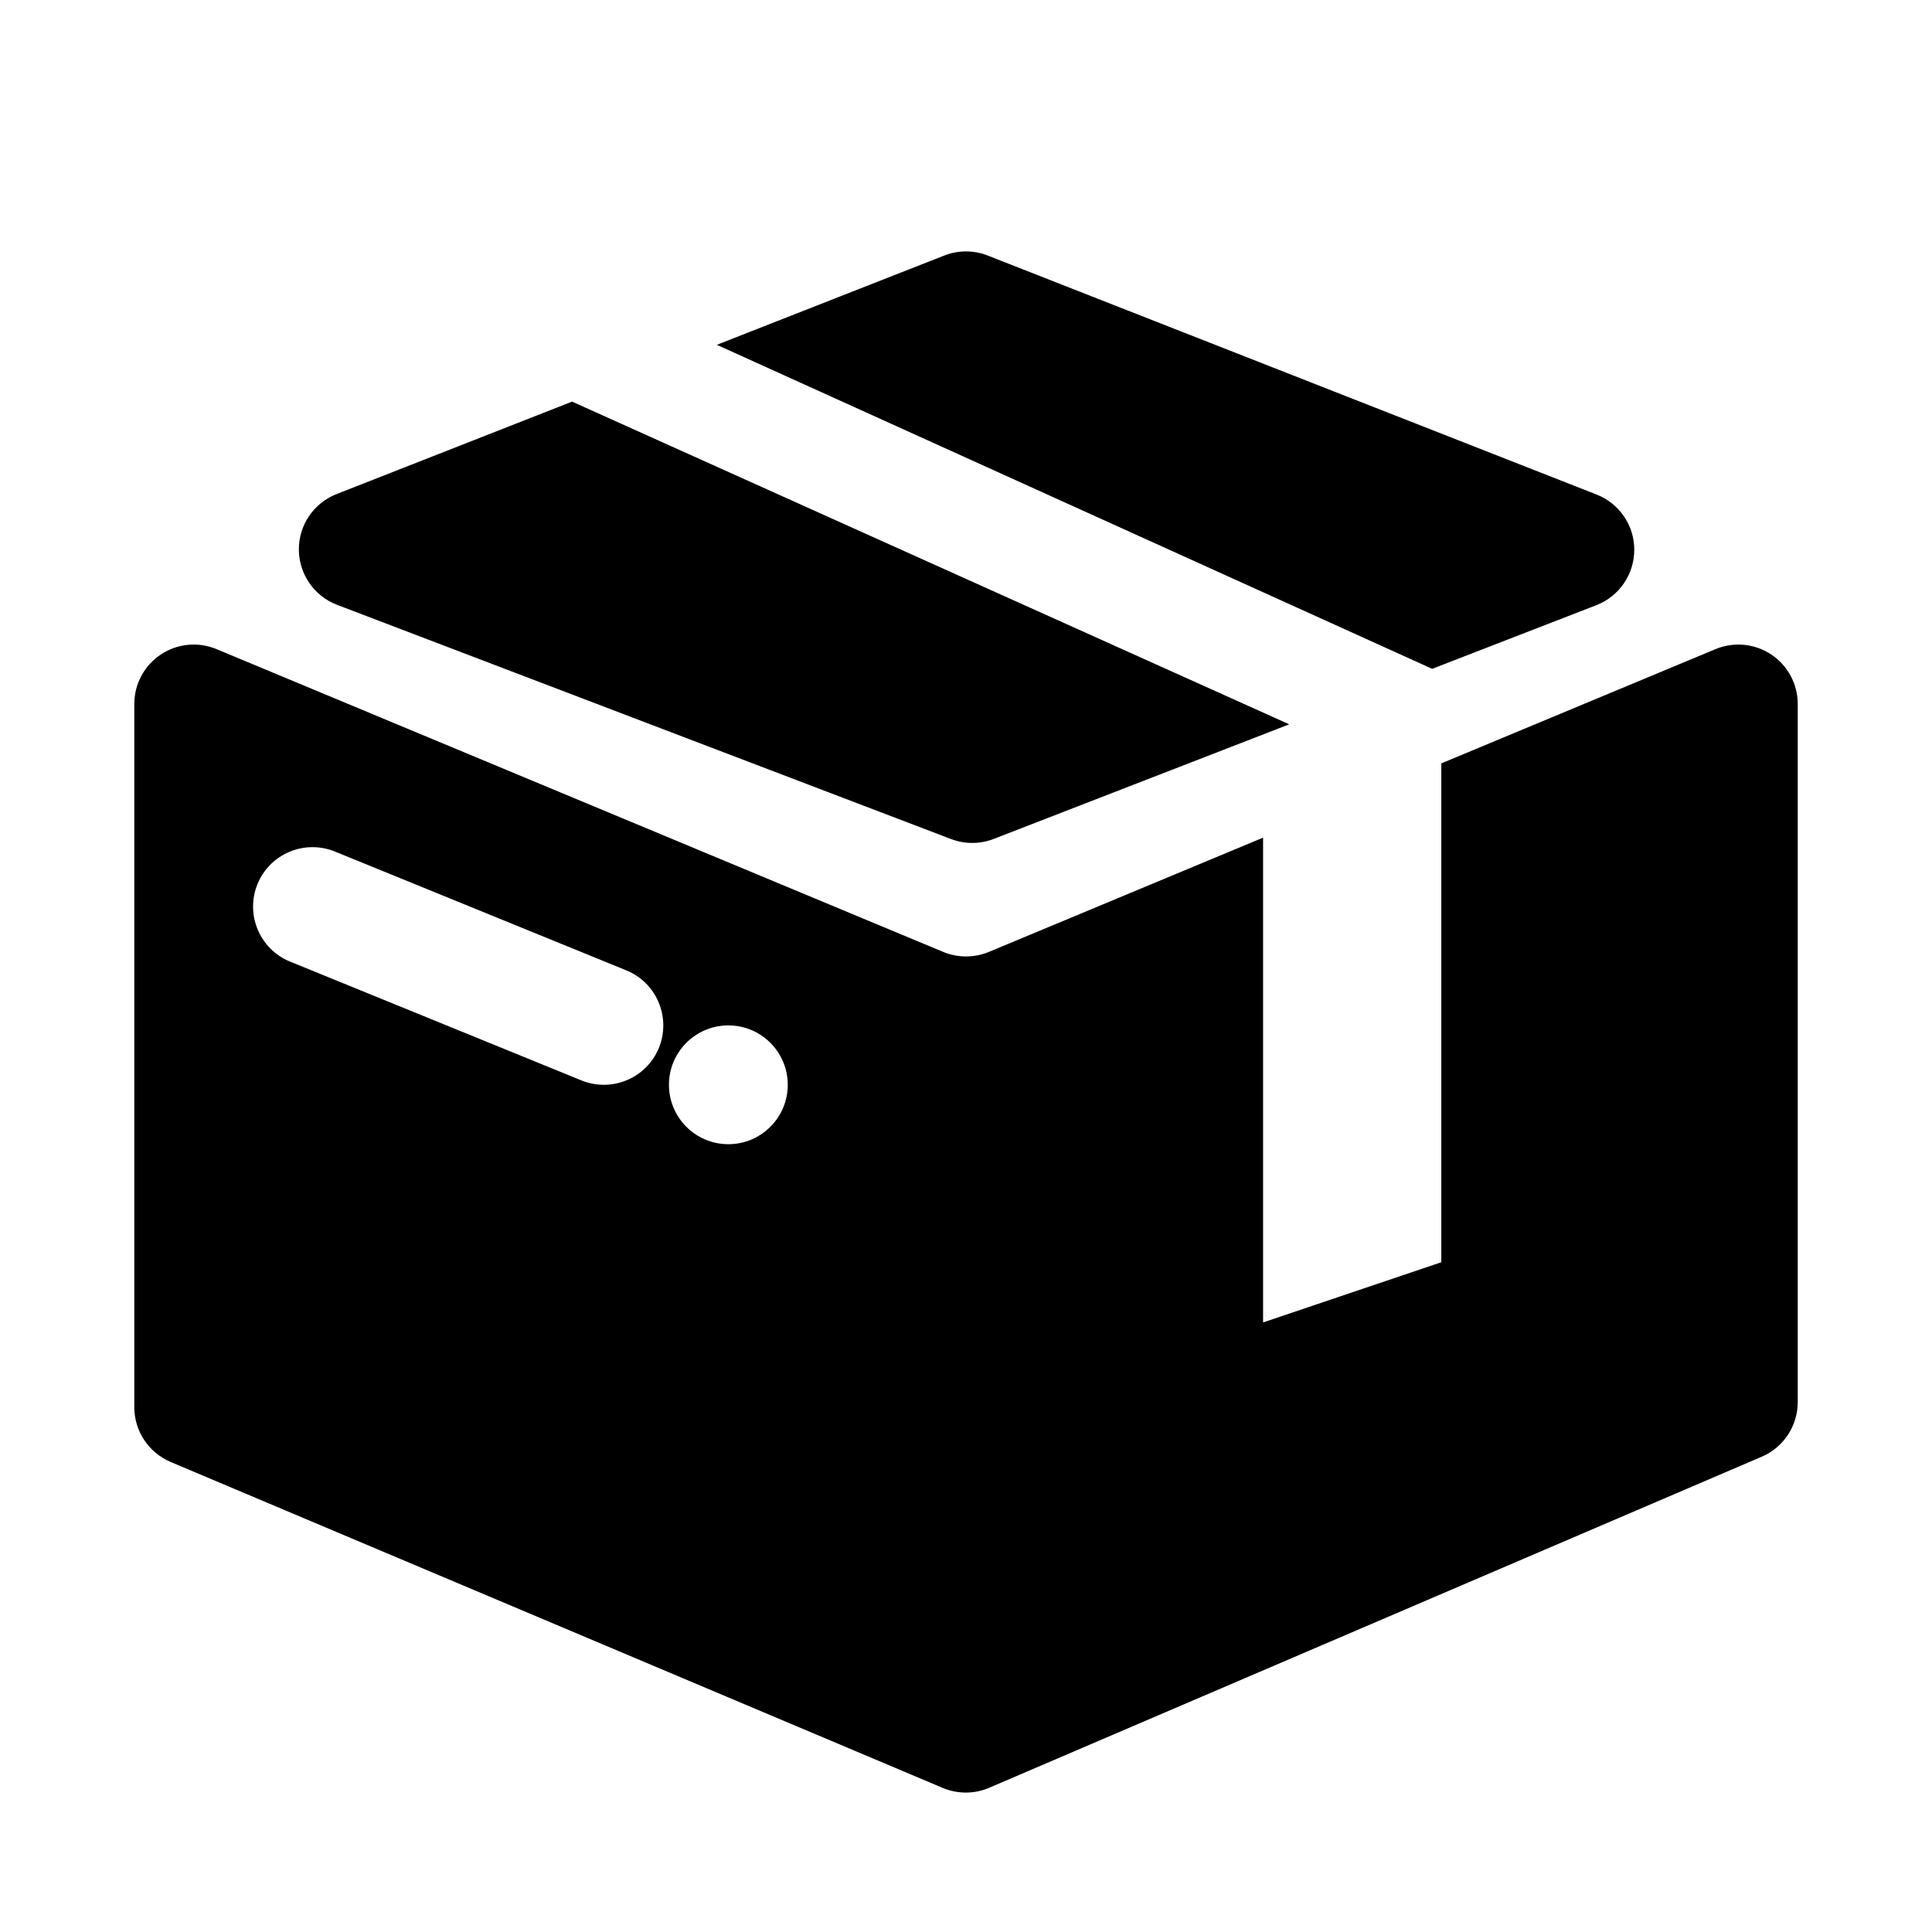
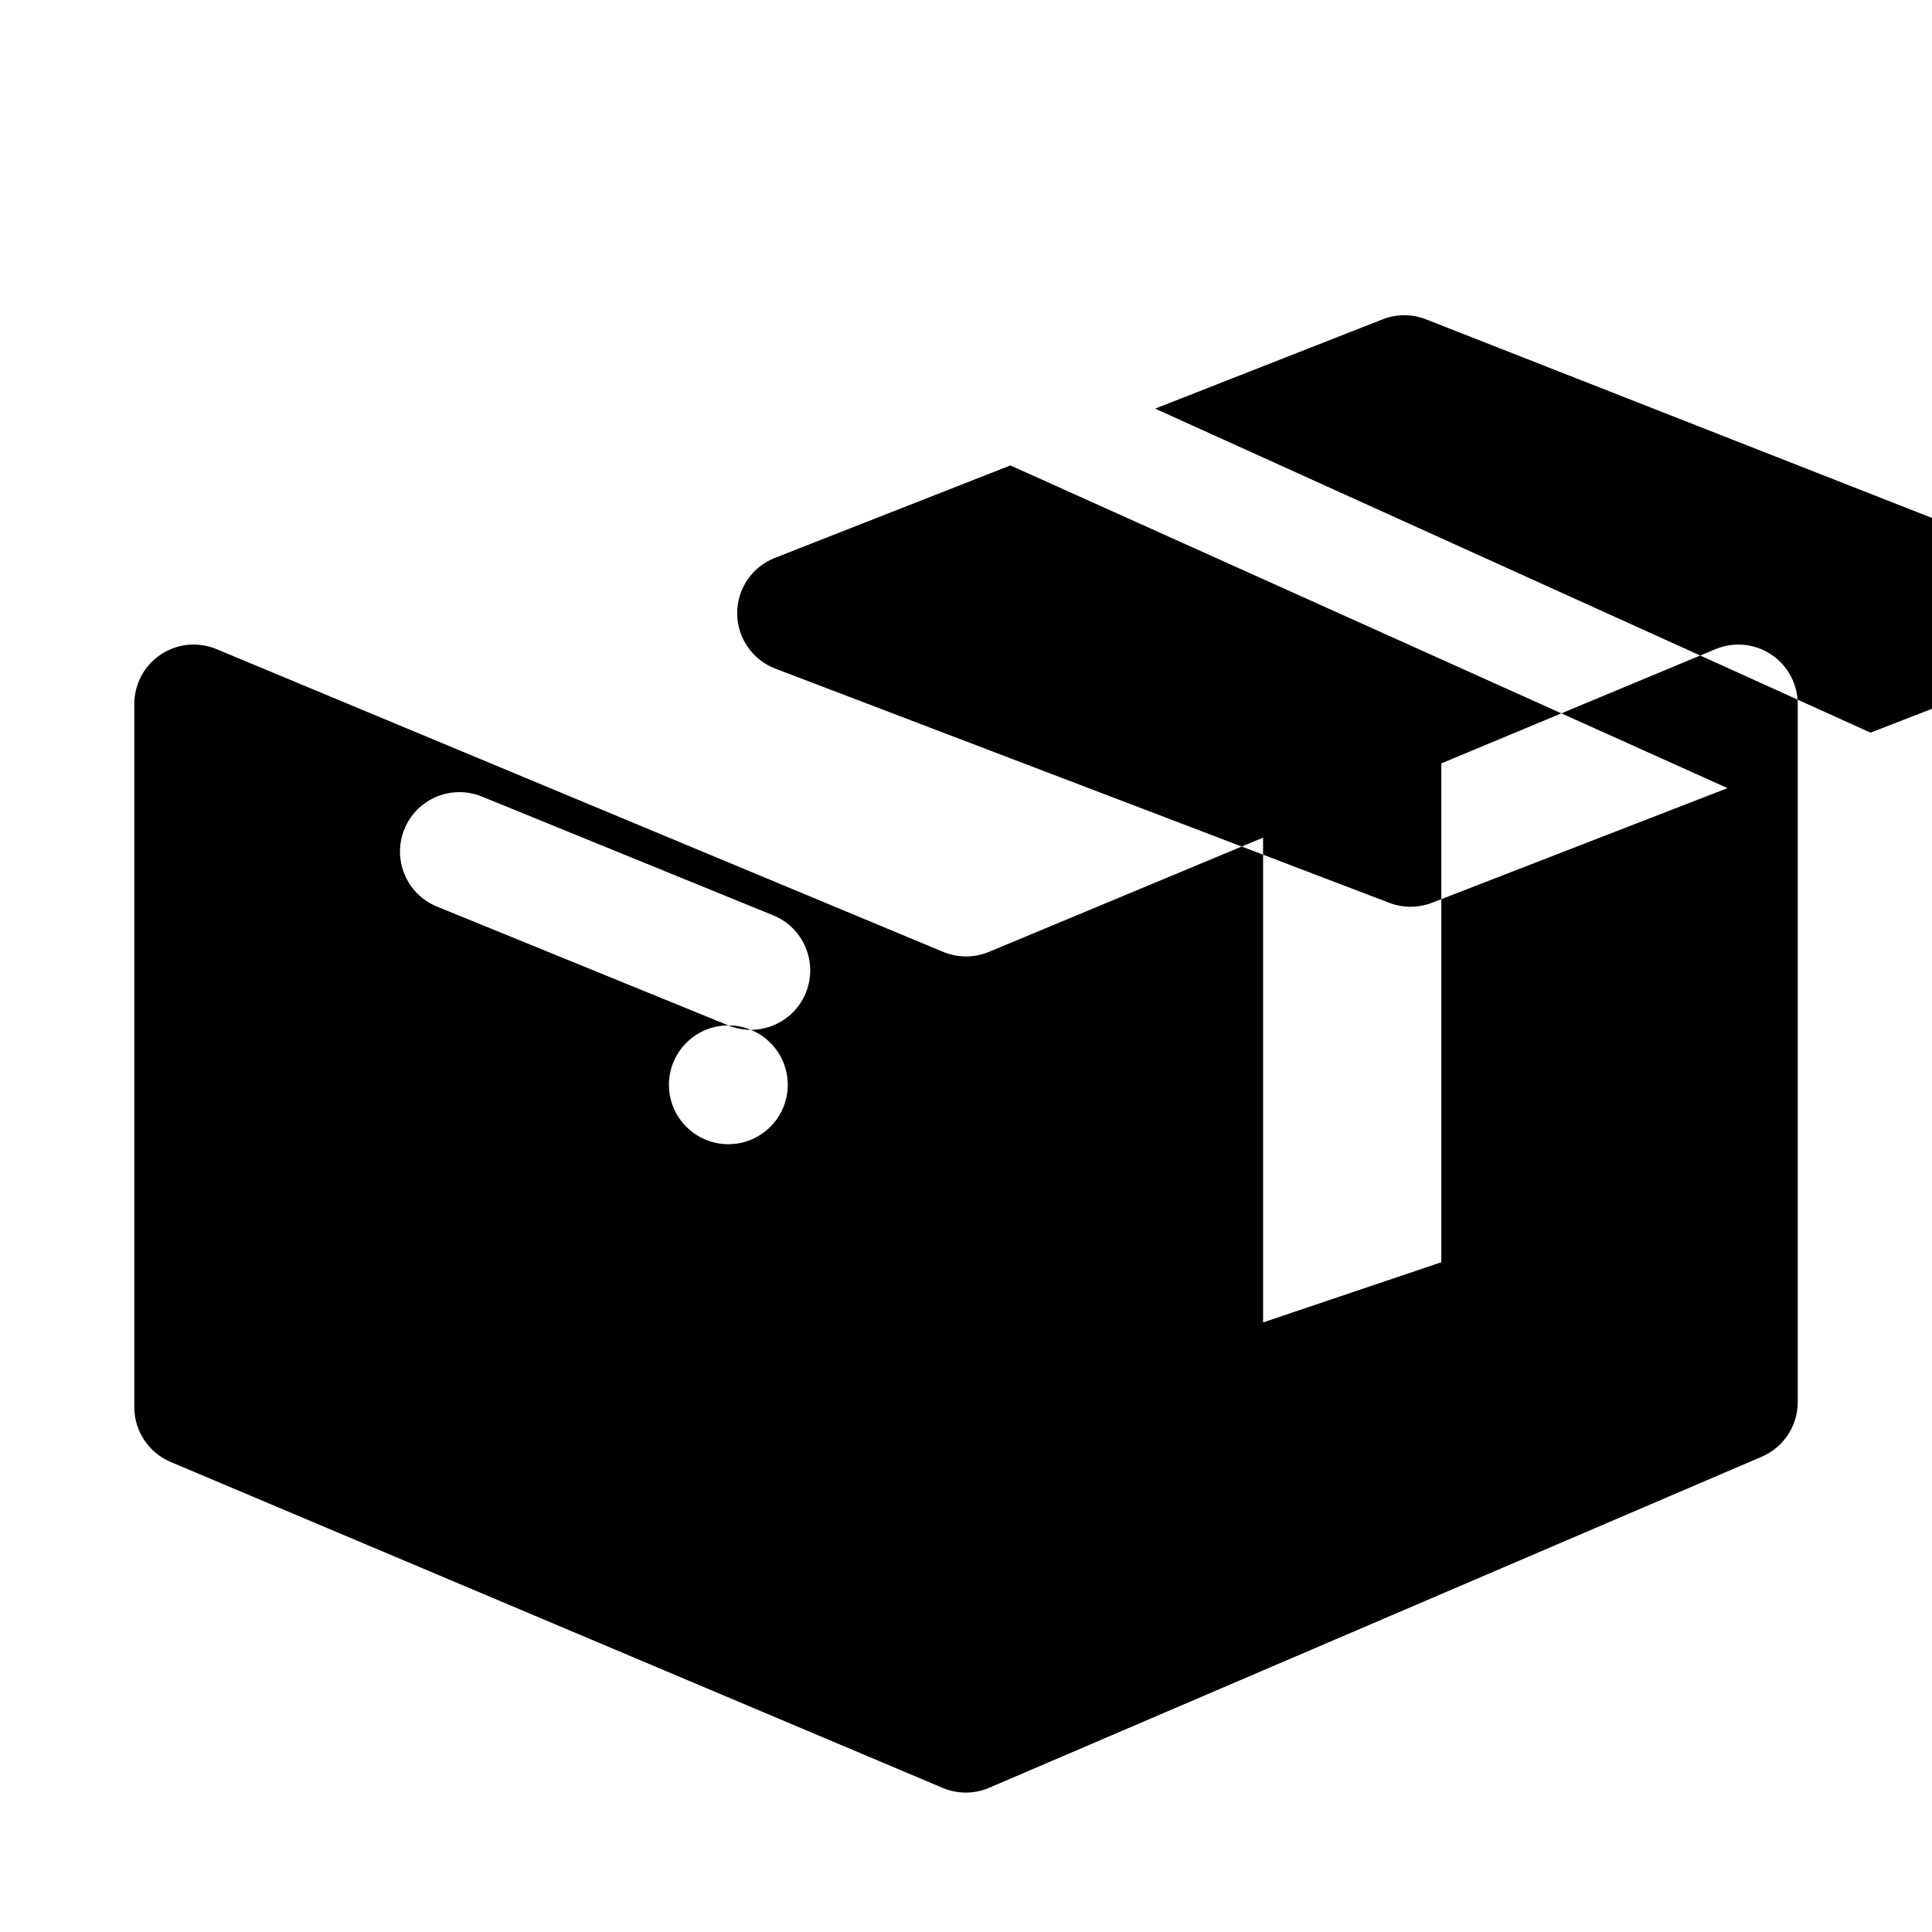
<svg xmlns="http://www.w3.org/2000/svg" fill="#000000" width="800px" height="800px" version="1.1" viewBox="144 144 512 512">
-   <path d="m525.95 346.31 72.66-30.277c4.863-2.031 10.422-1.496 14.801 1.434 4.375 2.914 7.008 7.824 7.008 13.098v185.01c0 6.297-3.746 11.98-9.539 14.469-37.473 16.059-174.02 74.578-204.72 87.727-3.938 1.699-8.375 1.699-12.328 0.047-30.699-12.973-167.04-70.535-204.62-86.387-5.824-2.473-9.621-8.188-9.621-14.516v-186.35c0-5.273 2.629-10.188 7.008-13.098 4.375-2.93 9.934-3.465 14.801-1.434 48.805 20.324 164.78 68.66 192.55 80.23 3.891 1.605 8.234 1.605 12.121 0l72.66-30.277v128.47l47.23-15.949v-132.2zm-188.93 69.43c8.691 0 15.742 7.055 15.742 15.742 0 8.691-7.055 15.742-15.742 15.742-8.691 0-15.742-7.055-15.742-15.742 0-8.691 7.055-15.742 15.742-15.742zm-116.16-16.91 77.223 31.488c8.047 3.273 17.254-0.582 20.531-8.629 3.273-8.047-0.582-17.254-8.629-20.531l-77.223-31.488c-8.047-3.273-17.254 0.582-20.531 8.629-3.273 8.047 0.582 17.254 8.629 20.531zm74.738-148.4 190.06 85.523-78.312 30.371c-3.637 1.402-7.668 1.418-11.305 0.031-23.066-8.801-111.21-42.414-162.7-62.062-6.078-2.312-10.109-8.141-10.141-14.641-0.031-6.504 3.938-12.344 9.996-14.719l62.395-24.496zm38.367-15.051 60.285-23.664c3.684-1.449 7.809-1.449 11.492 0 23.113 9.07 110.43 43.344 161.36 63.34 6.047 2.363 10.012 8.188 9.996 14.672-0.016 6.488-4 12.312-10.059 14.656l-43.5 16.863z" fill-rule="evenodd" />
+   <path d="m525.95 346.31 72.66-30.277c4.863-2.031 10.422-1.496 14.801 1.434 4.375 2.914 7.008 7.824 7.008 13.098v185.01c0 6.297-3.746 11.98-9.539 14.469-37.473 16.059-174.02 74.578-204.72 87.727-3.938 1.699-8.375 1.699-12.328 0.047-30.699-12.973-167.04-70.535-204.62-86.387-5.824-2.473-9.621-8.188-9.621-14.516v-186.35c0-5.273 2.629-10.188 7.008-13.098 4.375-2.93 9.934-3.465 14.801-1.434 48.805 20.324 164.78 68.66 192.55 80.23 3.891 1.605 8.234 1.605 12.121 0l72.66-30.277v128.47l47.23-15.949v-132.2zm-188.93 69.43c8.691 0 15.742 7.055 15.742 15.742 0 8.691-7.055 15.742-15.742 15.742-8.691 0-15.742-7.055-15.742-15.742 0-8.691 7.055-15.742 15.742-15.742zc8.047 3.273 17.254-0.582 20.531-8.629 3.273-8.047-0.582-17.254-8.629-20.531l-77.223-31.488c-8.047-3.273-17.254 0.582-20.531 8.629-3.273 8.047 0.582 17.254 8.629 20.531zm74.738-148.4 190.06 85.523-78.312 30.371c-3.637 1.402-7.668 1.418-11.305 0.031-23.066-8.801-111.21-42.414-162.7-62.062-6.078-2.312-10.109-8.141-10.141-14.641-0.031-6.504 3.938-12.344 9.996-14.719l62.395-24.496zm38.367-15.051 60.285-23.664c3.684-1.449 7.809-1.449 11.492 0 23.113 9.07 110.43 43.344 161.36 63.34 6.047 2.363 10.012 8.188 9.996 14.672-0.016 6.488-4 12.312-10.059 14.656l-43.5 16.863z" fill-rule="evenodd" />
</svg>